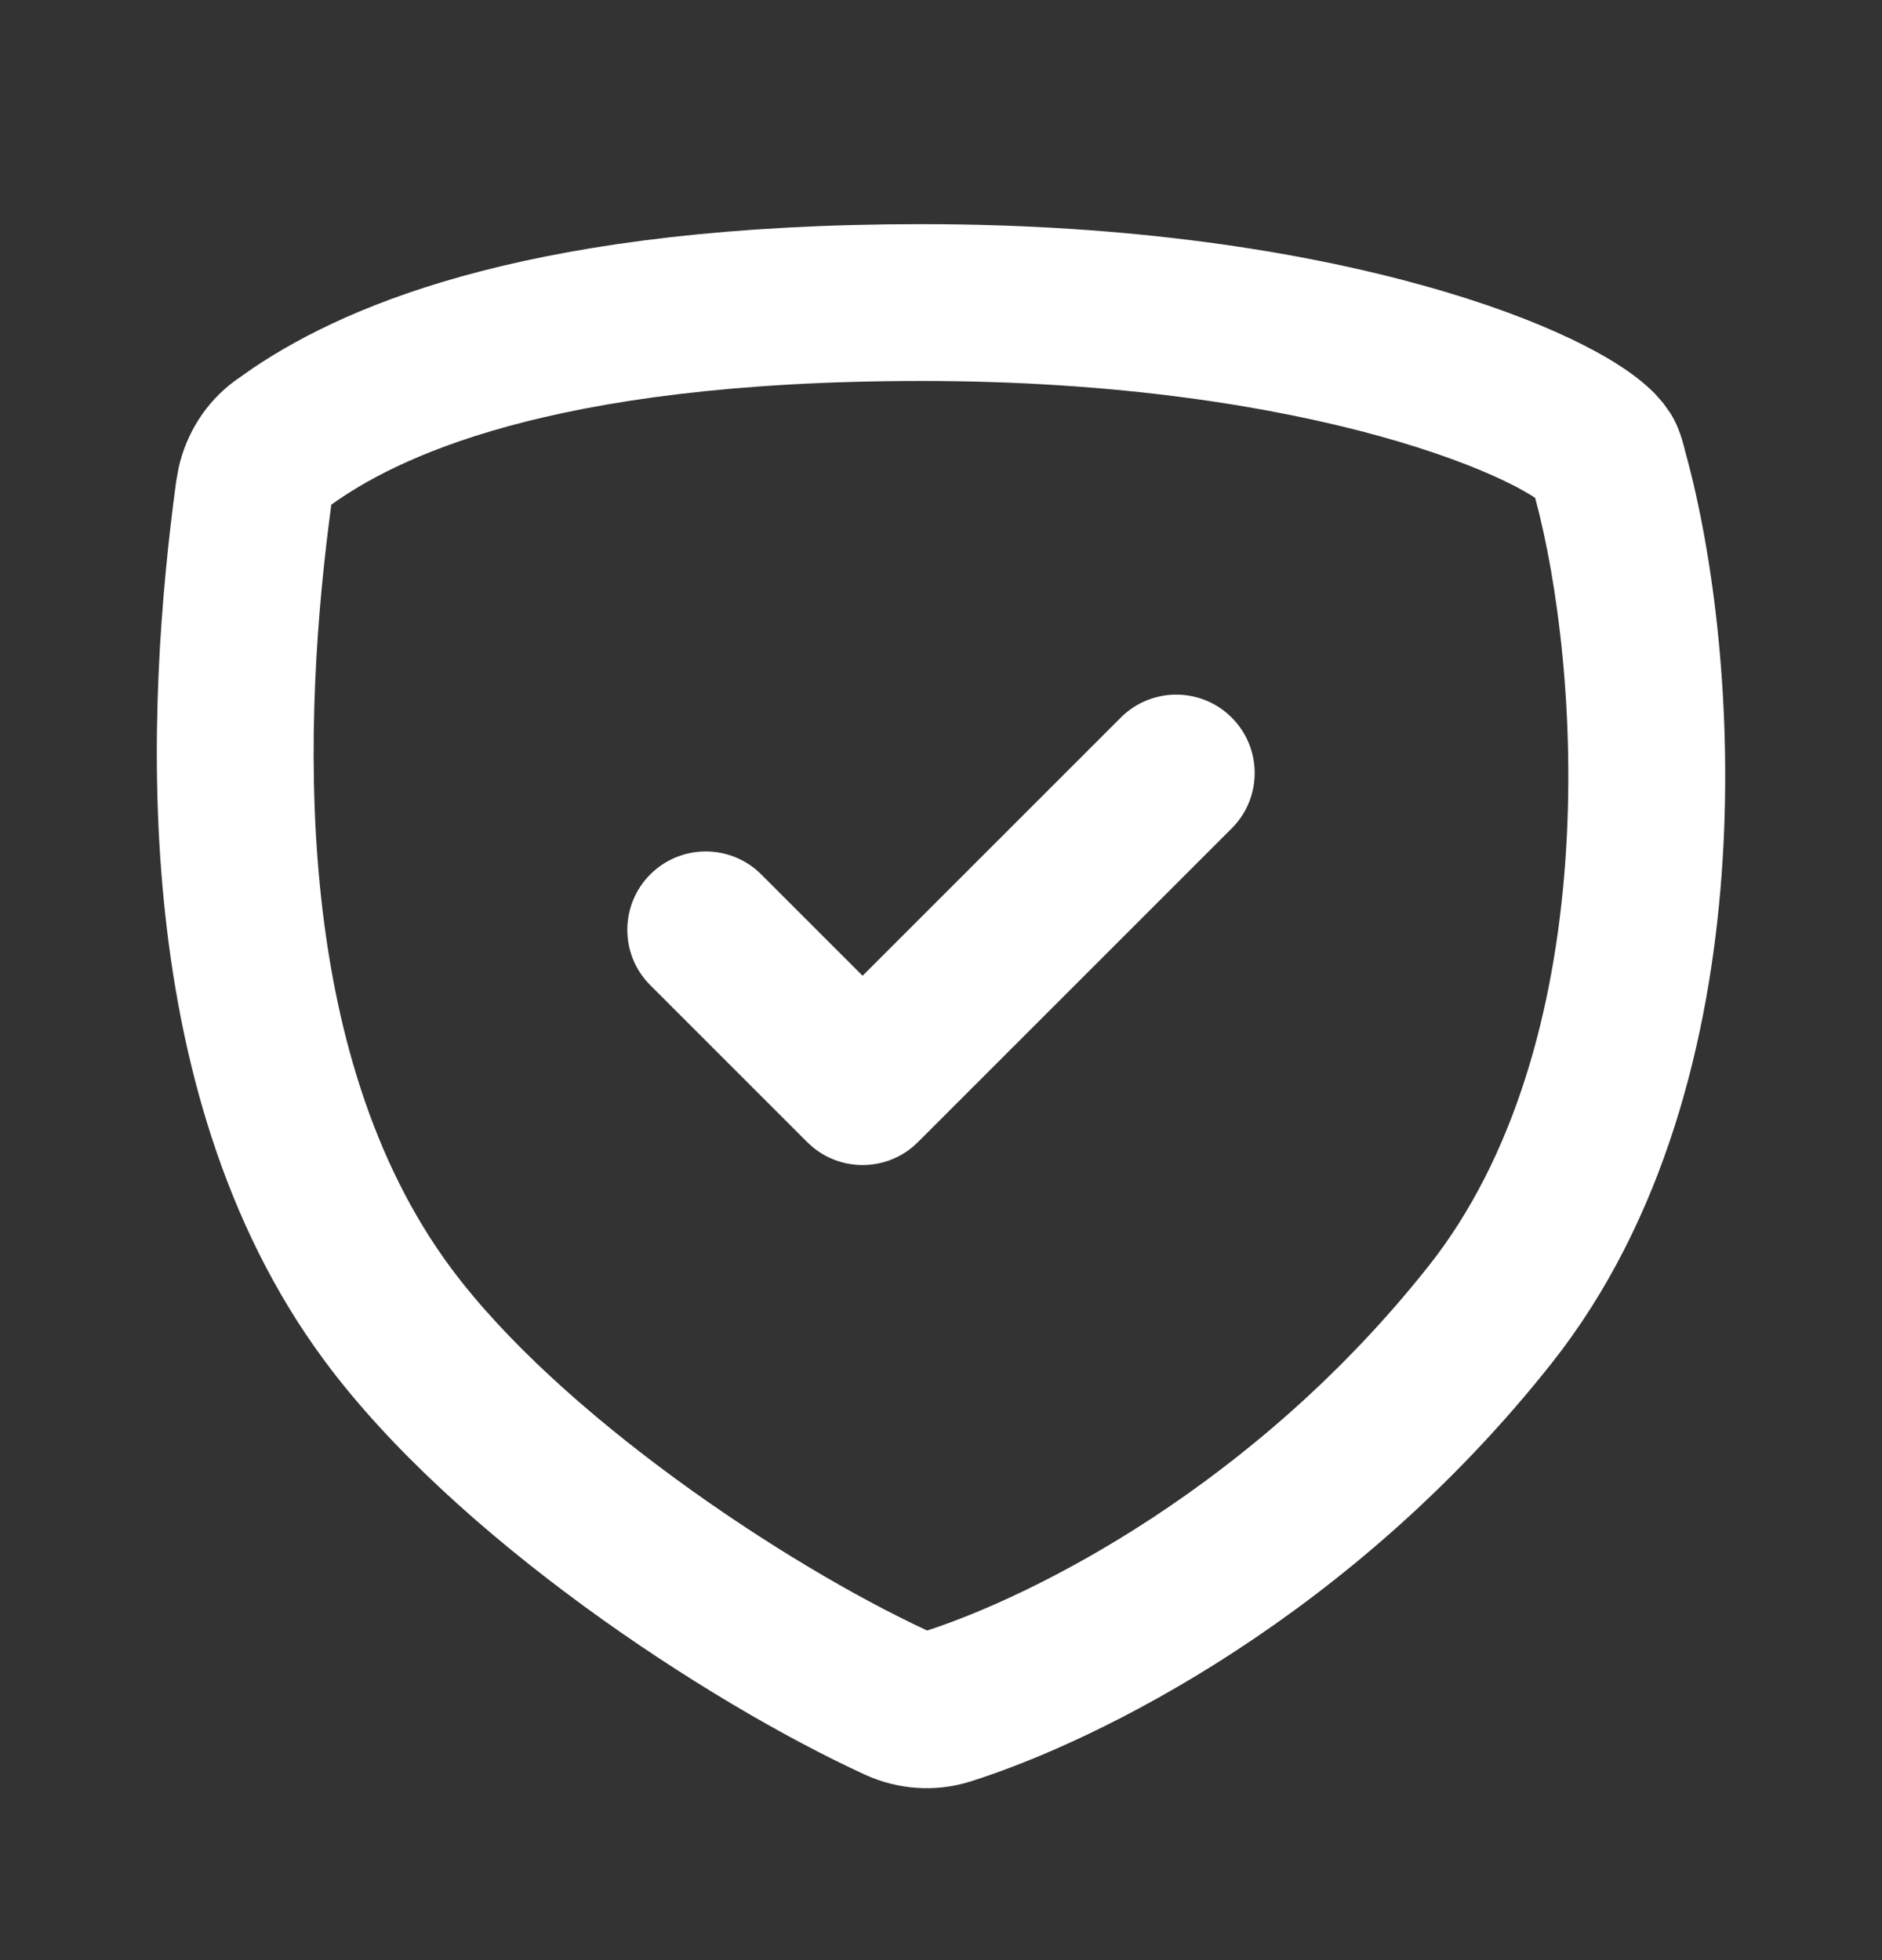
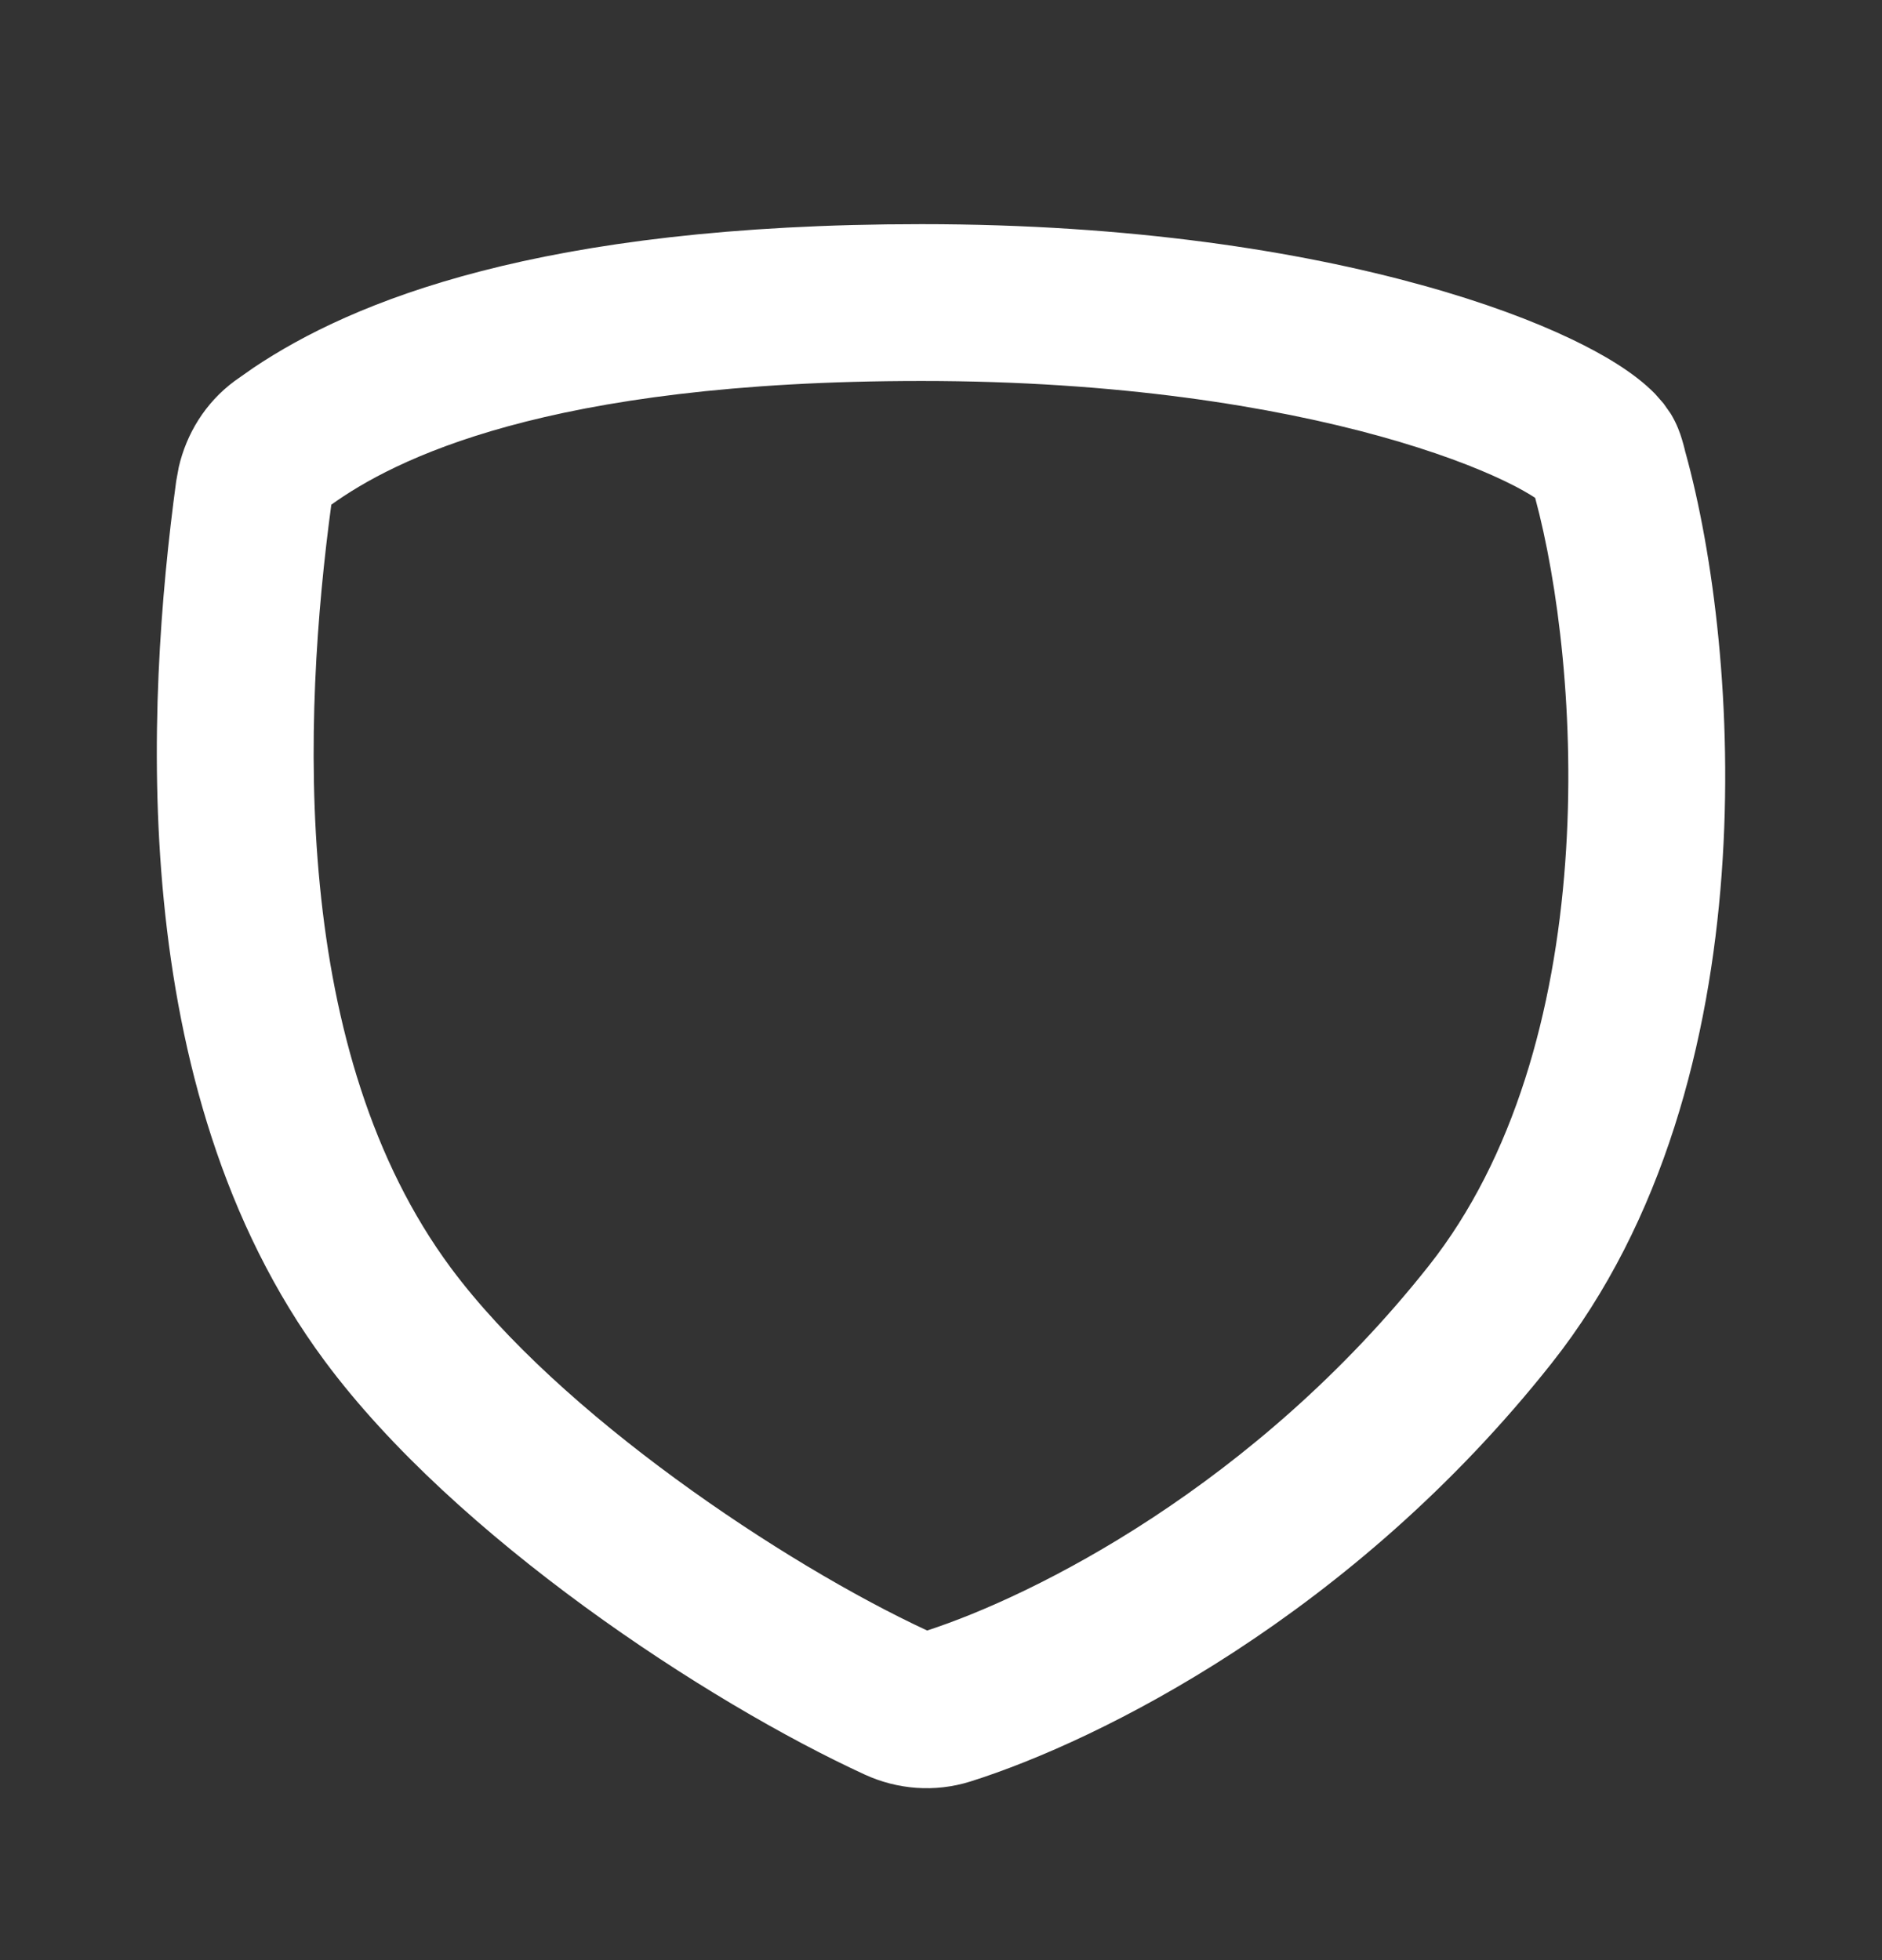
<svg xmlns="http://www.w3.org/2000/svg" width="24" height="25" viewBox="0 0 24 25" fill="none">
  <rect x="0" y="0" width="24" height="25" fill="#333333" stroke="none" />
-   <path fill-rule="evenodd" clip-rule="evenodd" d="M15.707 9.152C16.098 9.543 16.098 10.176 15.707 10.566L11.707 14.566C11.317 14.957 10.683 14.957 10.293 14.566L8.293 12.566C7.902 12.176 7.902 11.543 8.293 11.152C8.683 10.762 9.317 10.762 9.707 11.152L11 12.445L14.293 9.152C14.683 8.762 15.317 8.762 15.707 9.152Z" fill="white" />
  <path d="M11.752 2.859C14.432 2.859 16.58 3.206 18.137 3.638C18.914 3.853 19.555 4.093 20.047 4.329C20.434 4.515 20.834 4.745 21.106 5.023L21.214 5.146L21.306 5.277C21.385 5.407 21.426 5.527 21.449 5.604C21.465 5.656 21.477 5.703 21.483 5.728C21.486 5.743 21.488 5.749 21.49 5.758C21.491 5.761 21.492 5.764 21.492 5.766C21.493 5.767 21.493 5.767 21.493 5.768C21.848 7.048 22.11 9.047 21.955 11.151C21.801 13.249 21.224 15.571 19.788 17.386C17.251 20.594 14.029 22.2 12.374 22.722C11.918 22.865 11.441 22.823 11.029 22.634C9.031 21.716 5.807 19.607 4.142 17.36C2.84 15.604 2.284 13.475 2.089 11.486C1.893 9.492 2.054 7.562 2.247 6.136L2.28 5.956C2.377 5.539 2.612 5.14 2.994 4.858L3.232 4.691C4.491 3.846 6.879 2.859 11.752 2.859ZM11.752 4.859C6.944 4.859 5.009 5.874 4.225 6.437C4.044 7.779 3.906 9.526 4.079 11.292C4.254 13.079 4.741 14.81 5.749 16.17C7.129 18.03 9.989 19.944 11.823 20.796C13.187 20.353 16.001 18.95 18.22 16.145C19.312 14.764 19.822 12.889 19.96 11.005C20.096 9.155 19.864 7.411 19.577 6.35C19.506 6.303 19.382 6.228 19.183 6.133C18.816 5.957 18.289 5.756 17.602 5.565C16.23 5.185 14.263 4.859 11.752 4.859Z" fill="white" />
</svg>